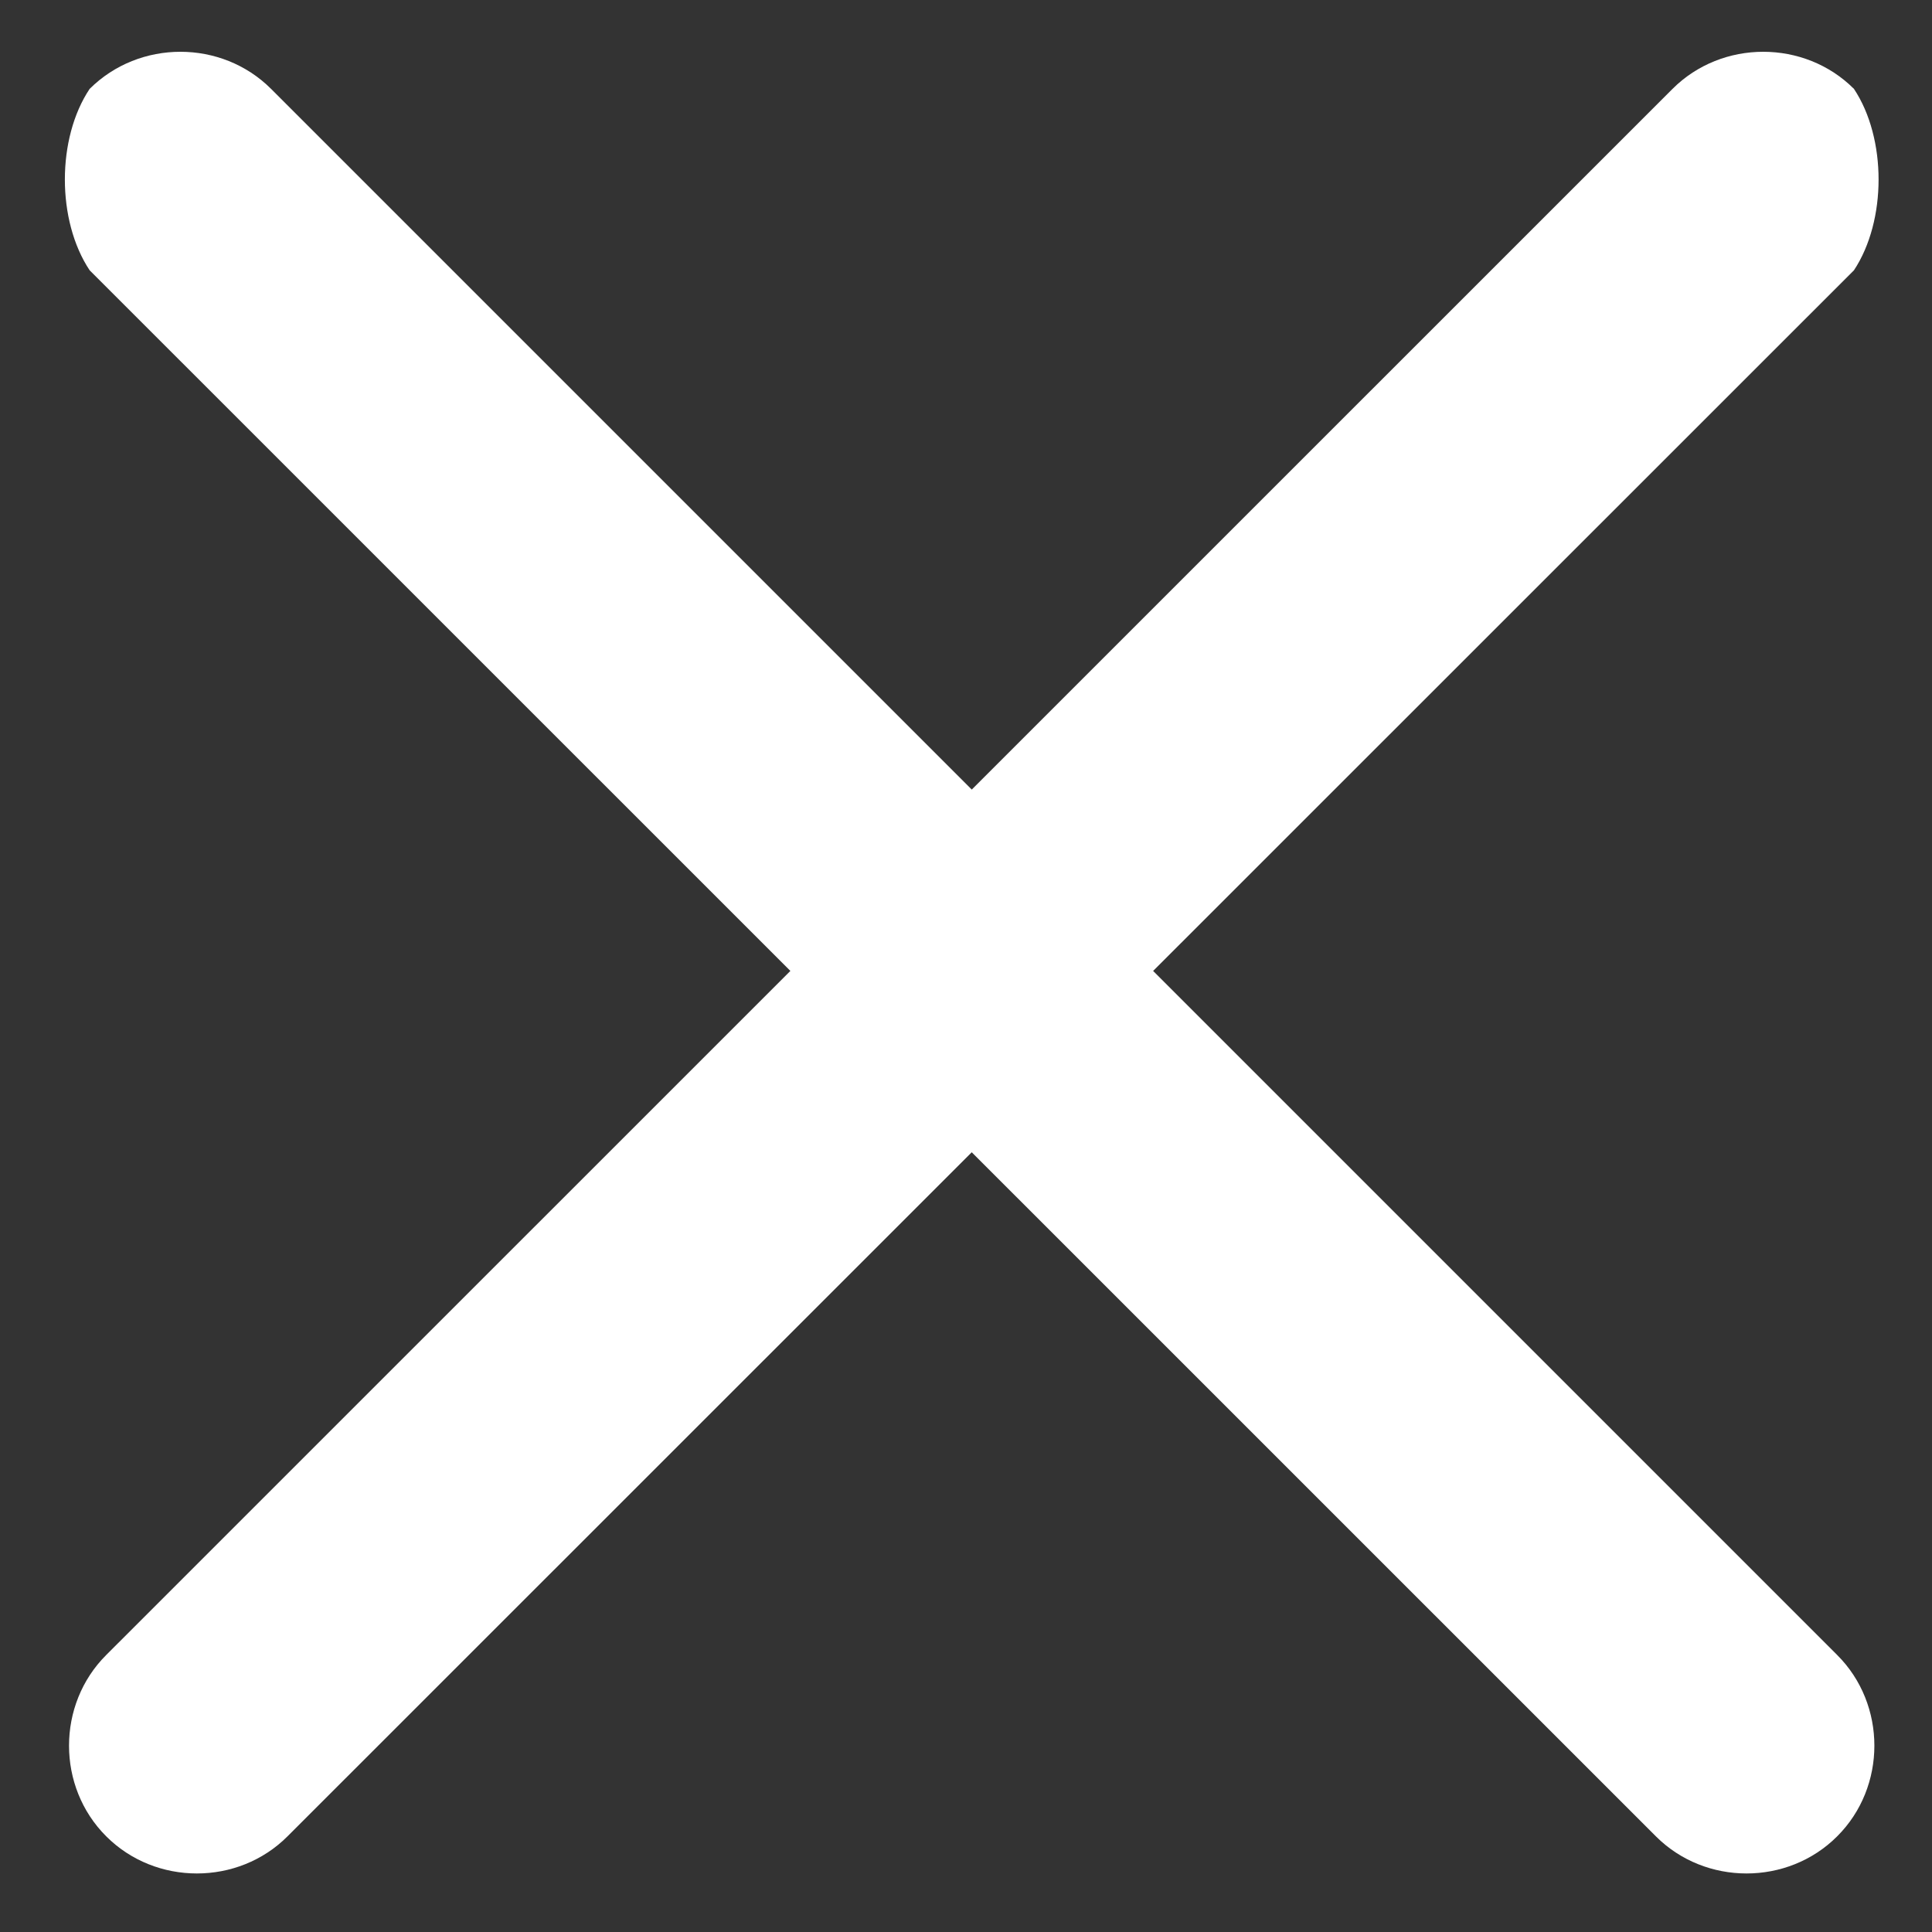
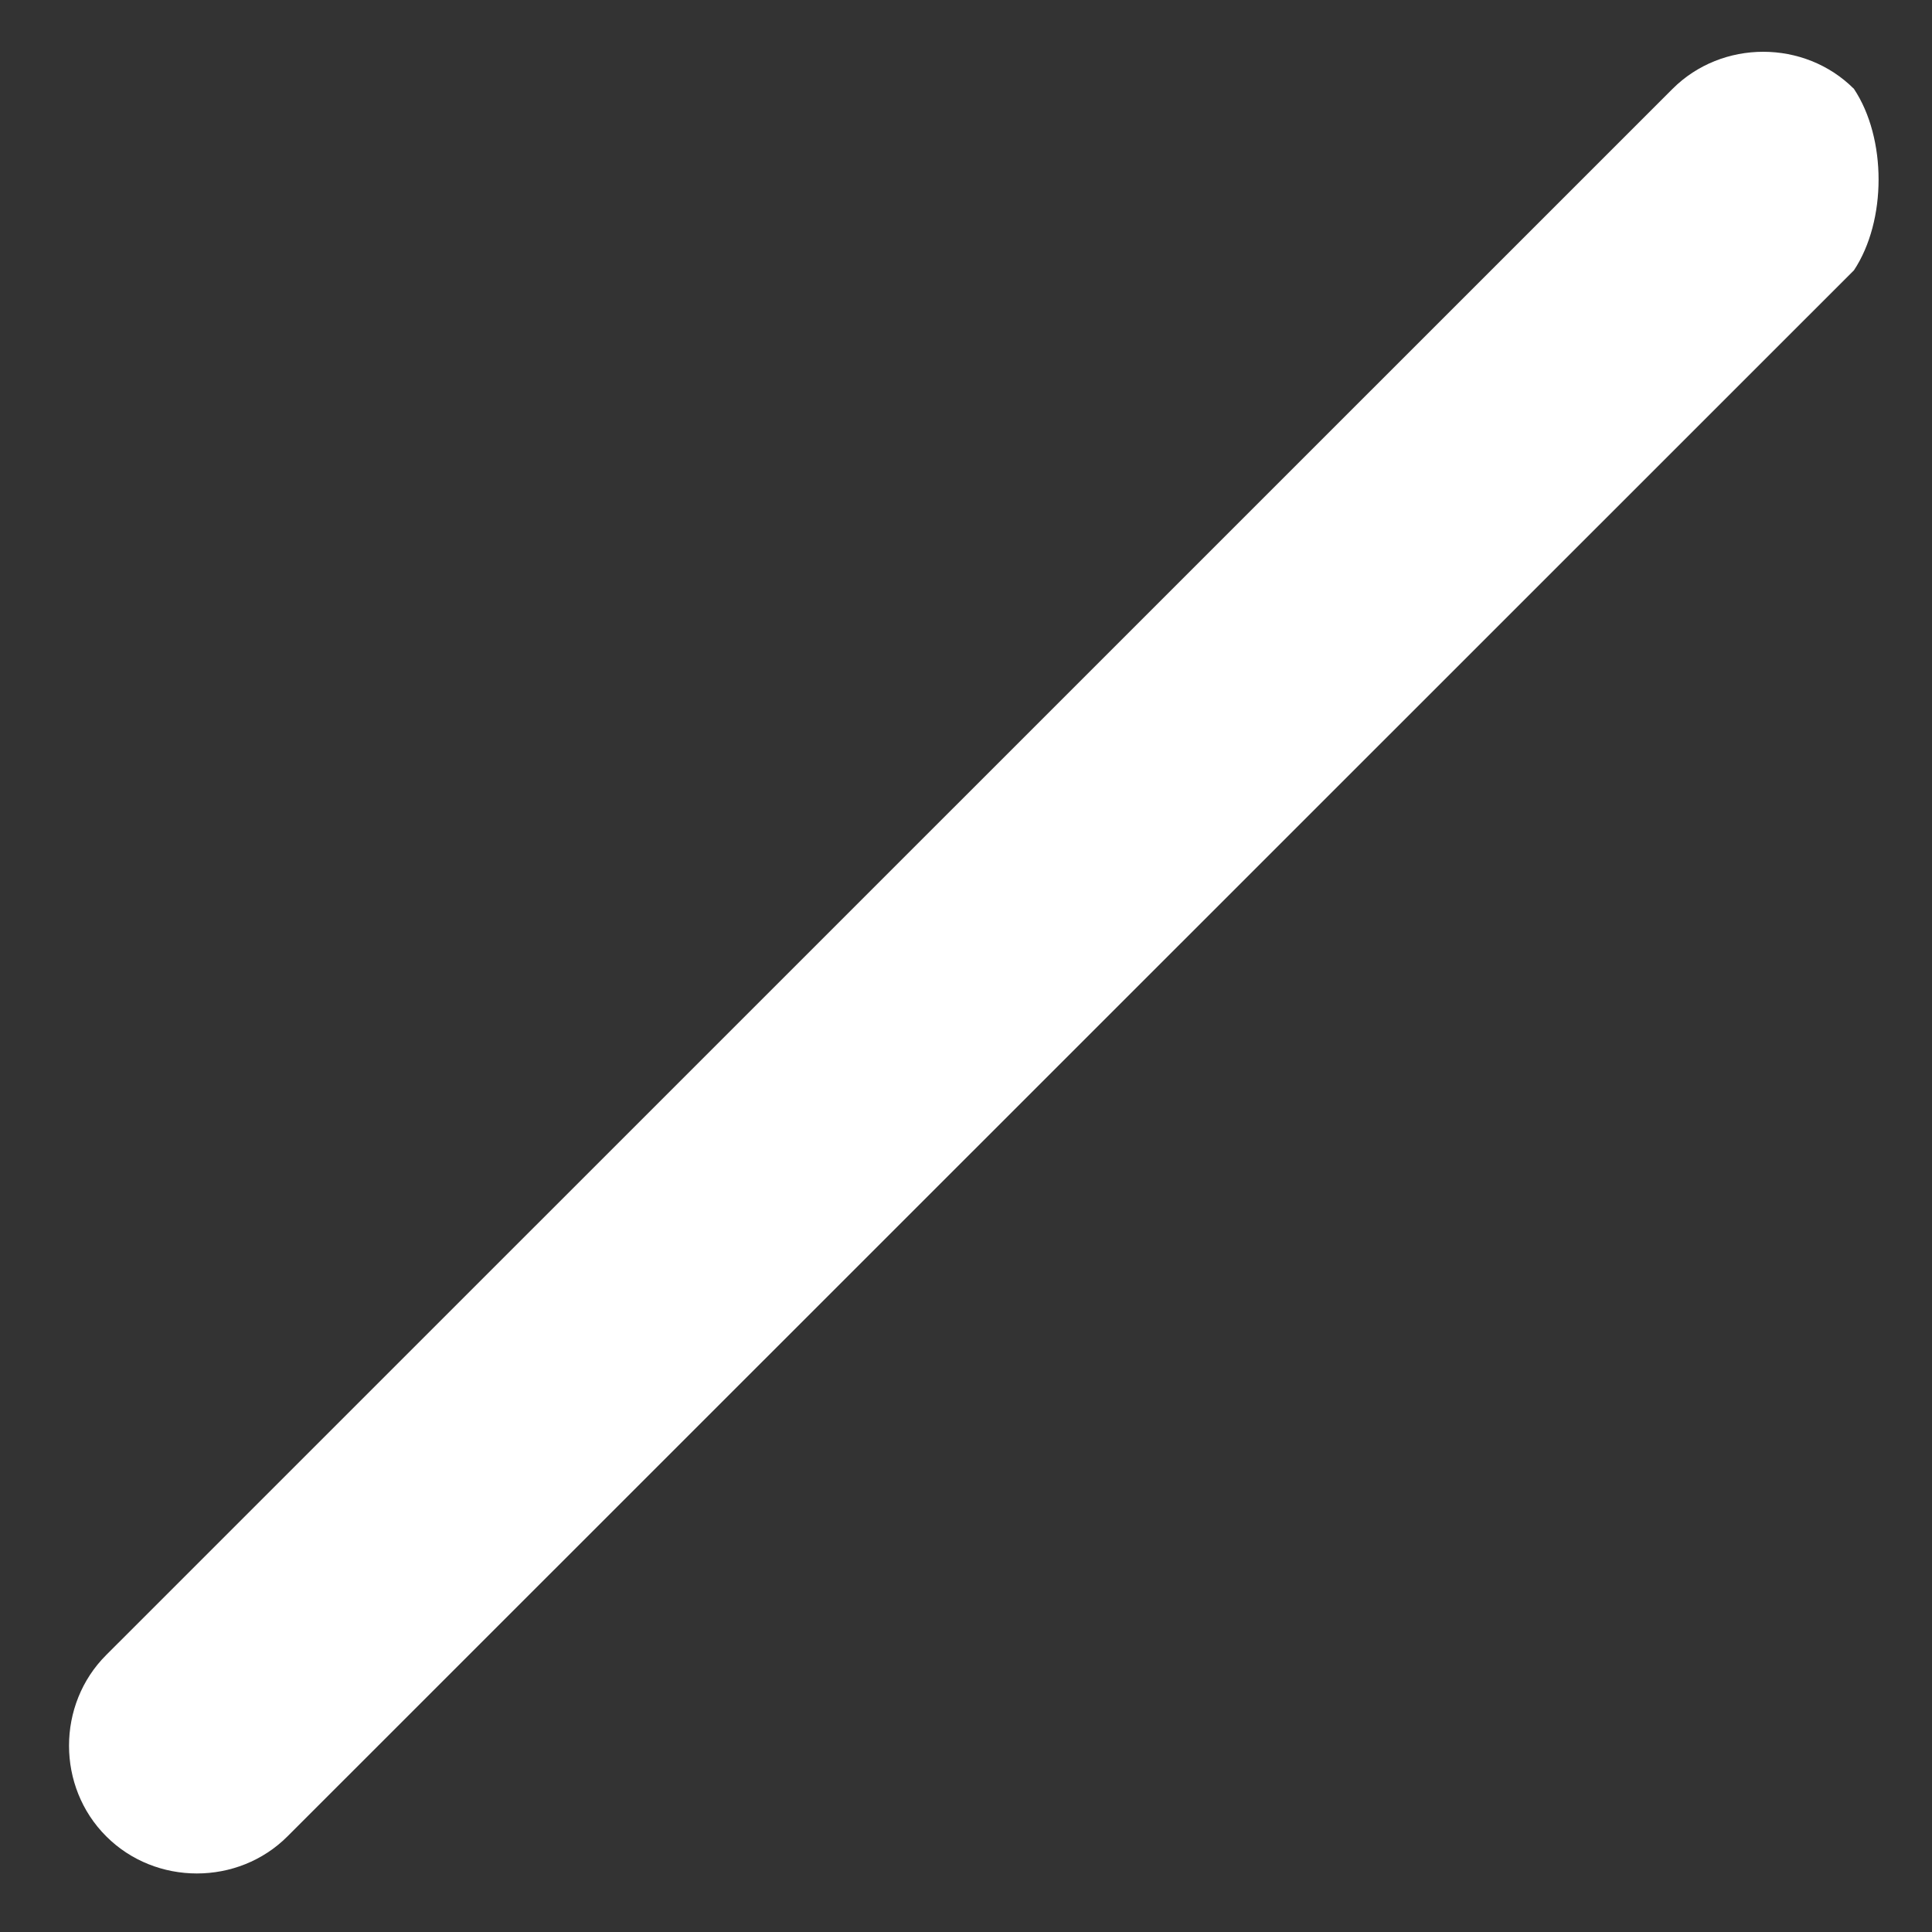
<svg xmlns="http://www.w3.org/2000/svg" width="10" height="10" viewBox="0 0 10 10" fill="none">
  <rect x="0" y="0" width="10" height="10" fill="#333333" stroke="none" />
  <g clip-path="url(#clip0_703_10978)">
-     <path d="M1.403 0.46L9.509 8.566C9.766 8.822 9.766 9.249 9.509 9.505C9.253 9.761 8.827 9.761 8.571 9.505L0.464 1.399C0.293 1.142 0.293 0.716 0.464 0.46C0.721 0.204 1.147 0.204 1.403 0.46Z" fill="white" />
    <path d="M9.596 1.399L1.488 9.505C1.232 9.761 0.806 9.761 0.55 9.505C0.293 9.249 0.293 8.822 0.55 8.566L8.657 0.46C8.913 0.204 9.34 0.204 9.596 0.46C9.766 0.716 9.766 1.142 9.596 1.399Z" fill="white" />
  </g>
  <defs>
    <clipPath id="clip0_703_10978">
      <rect width="10" height="10" fill="white" />
    </clipPath>
  </defs>
</svg>